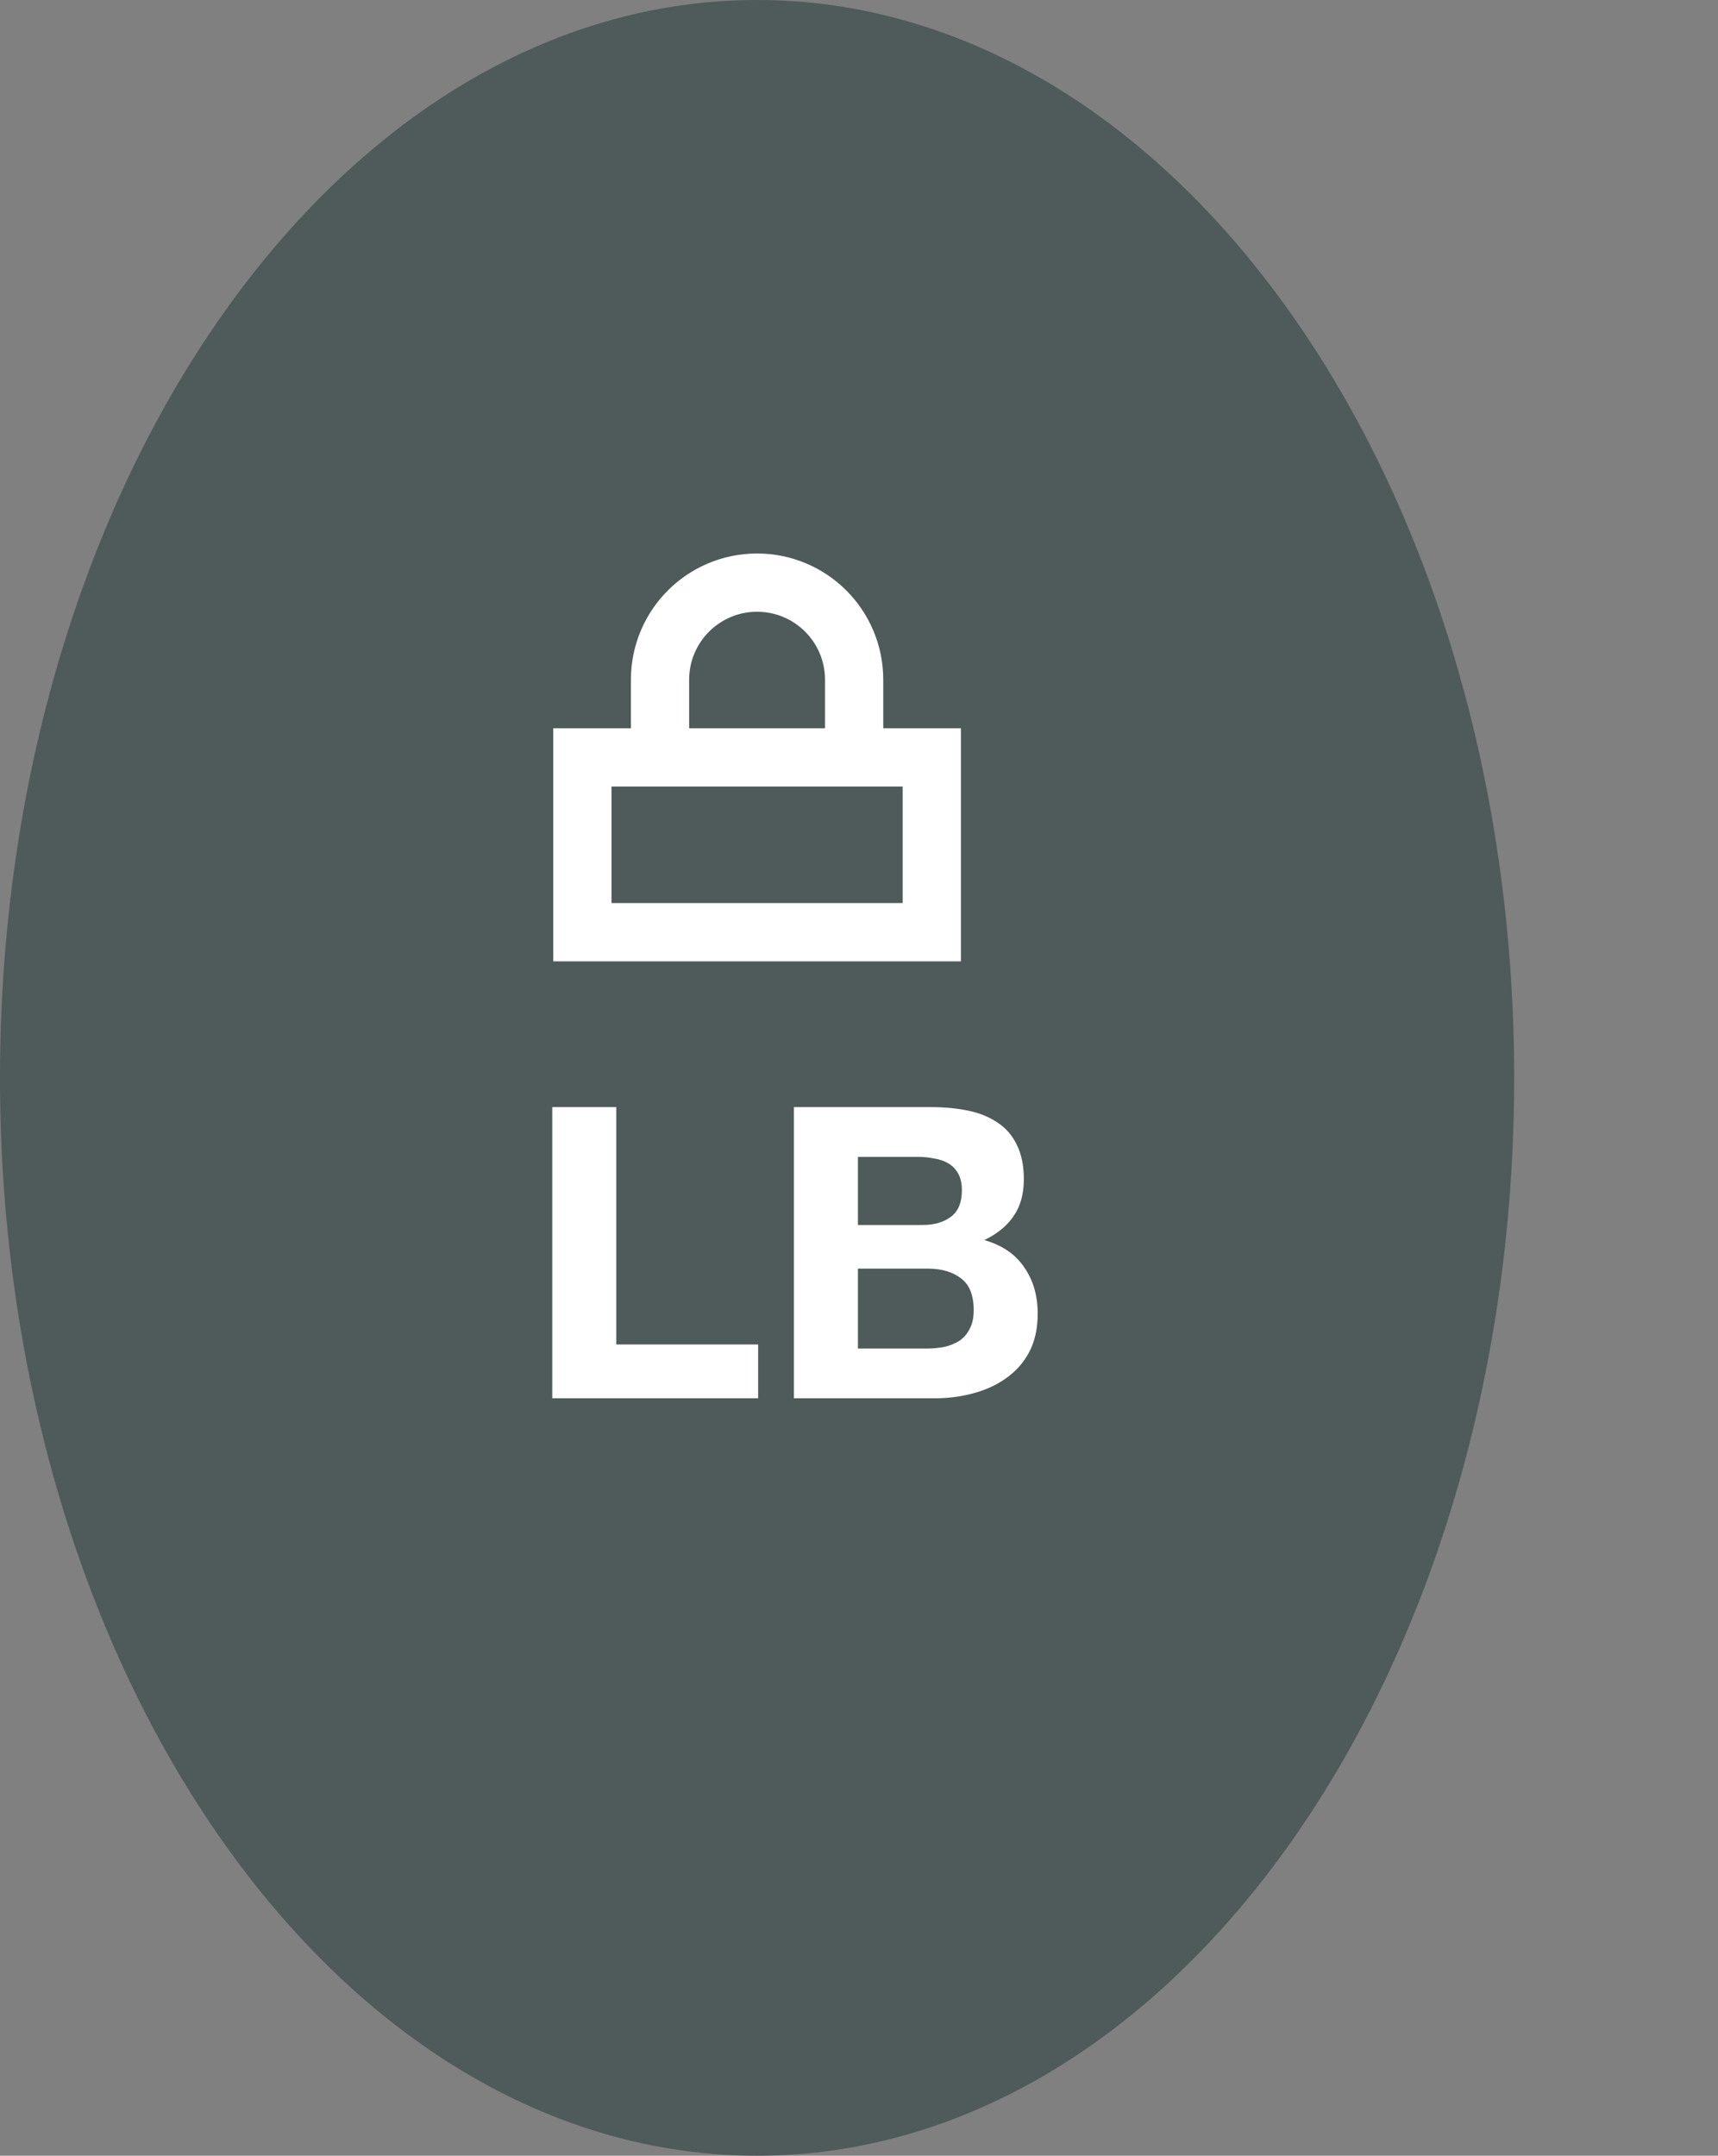
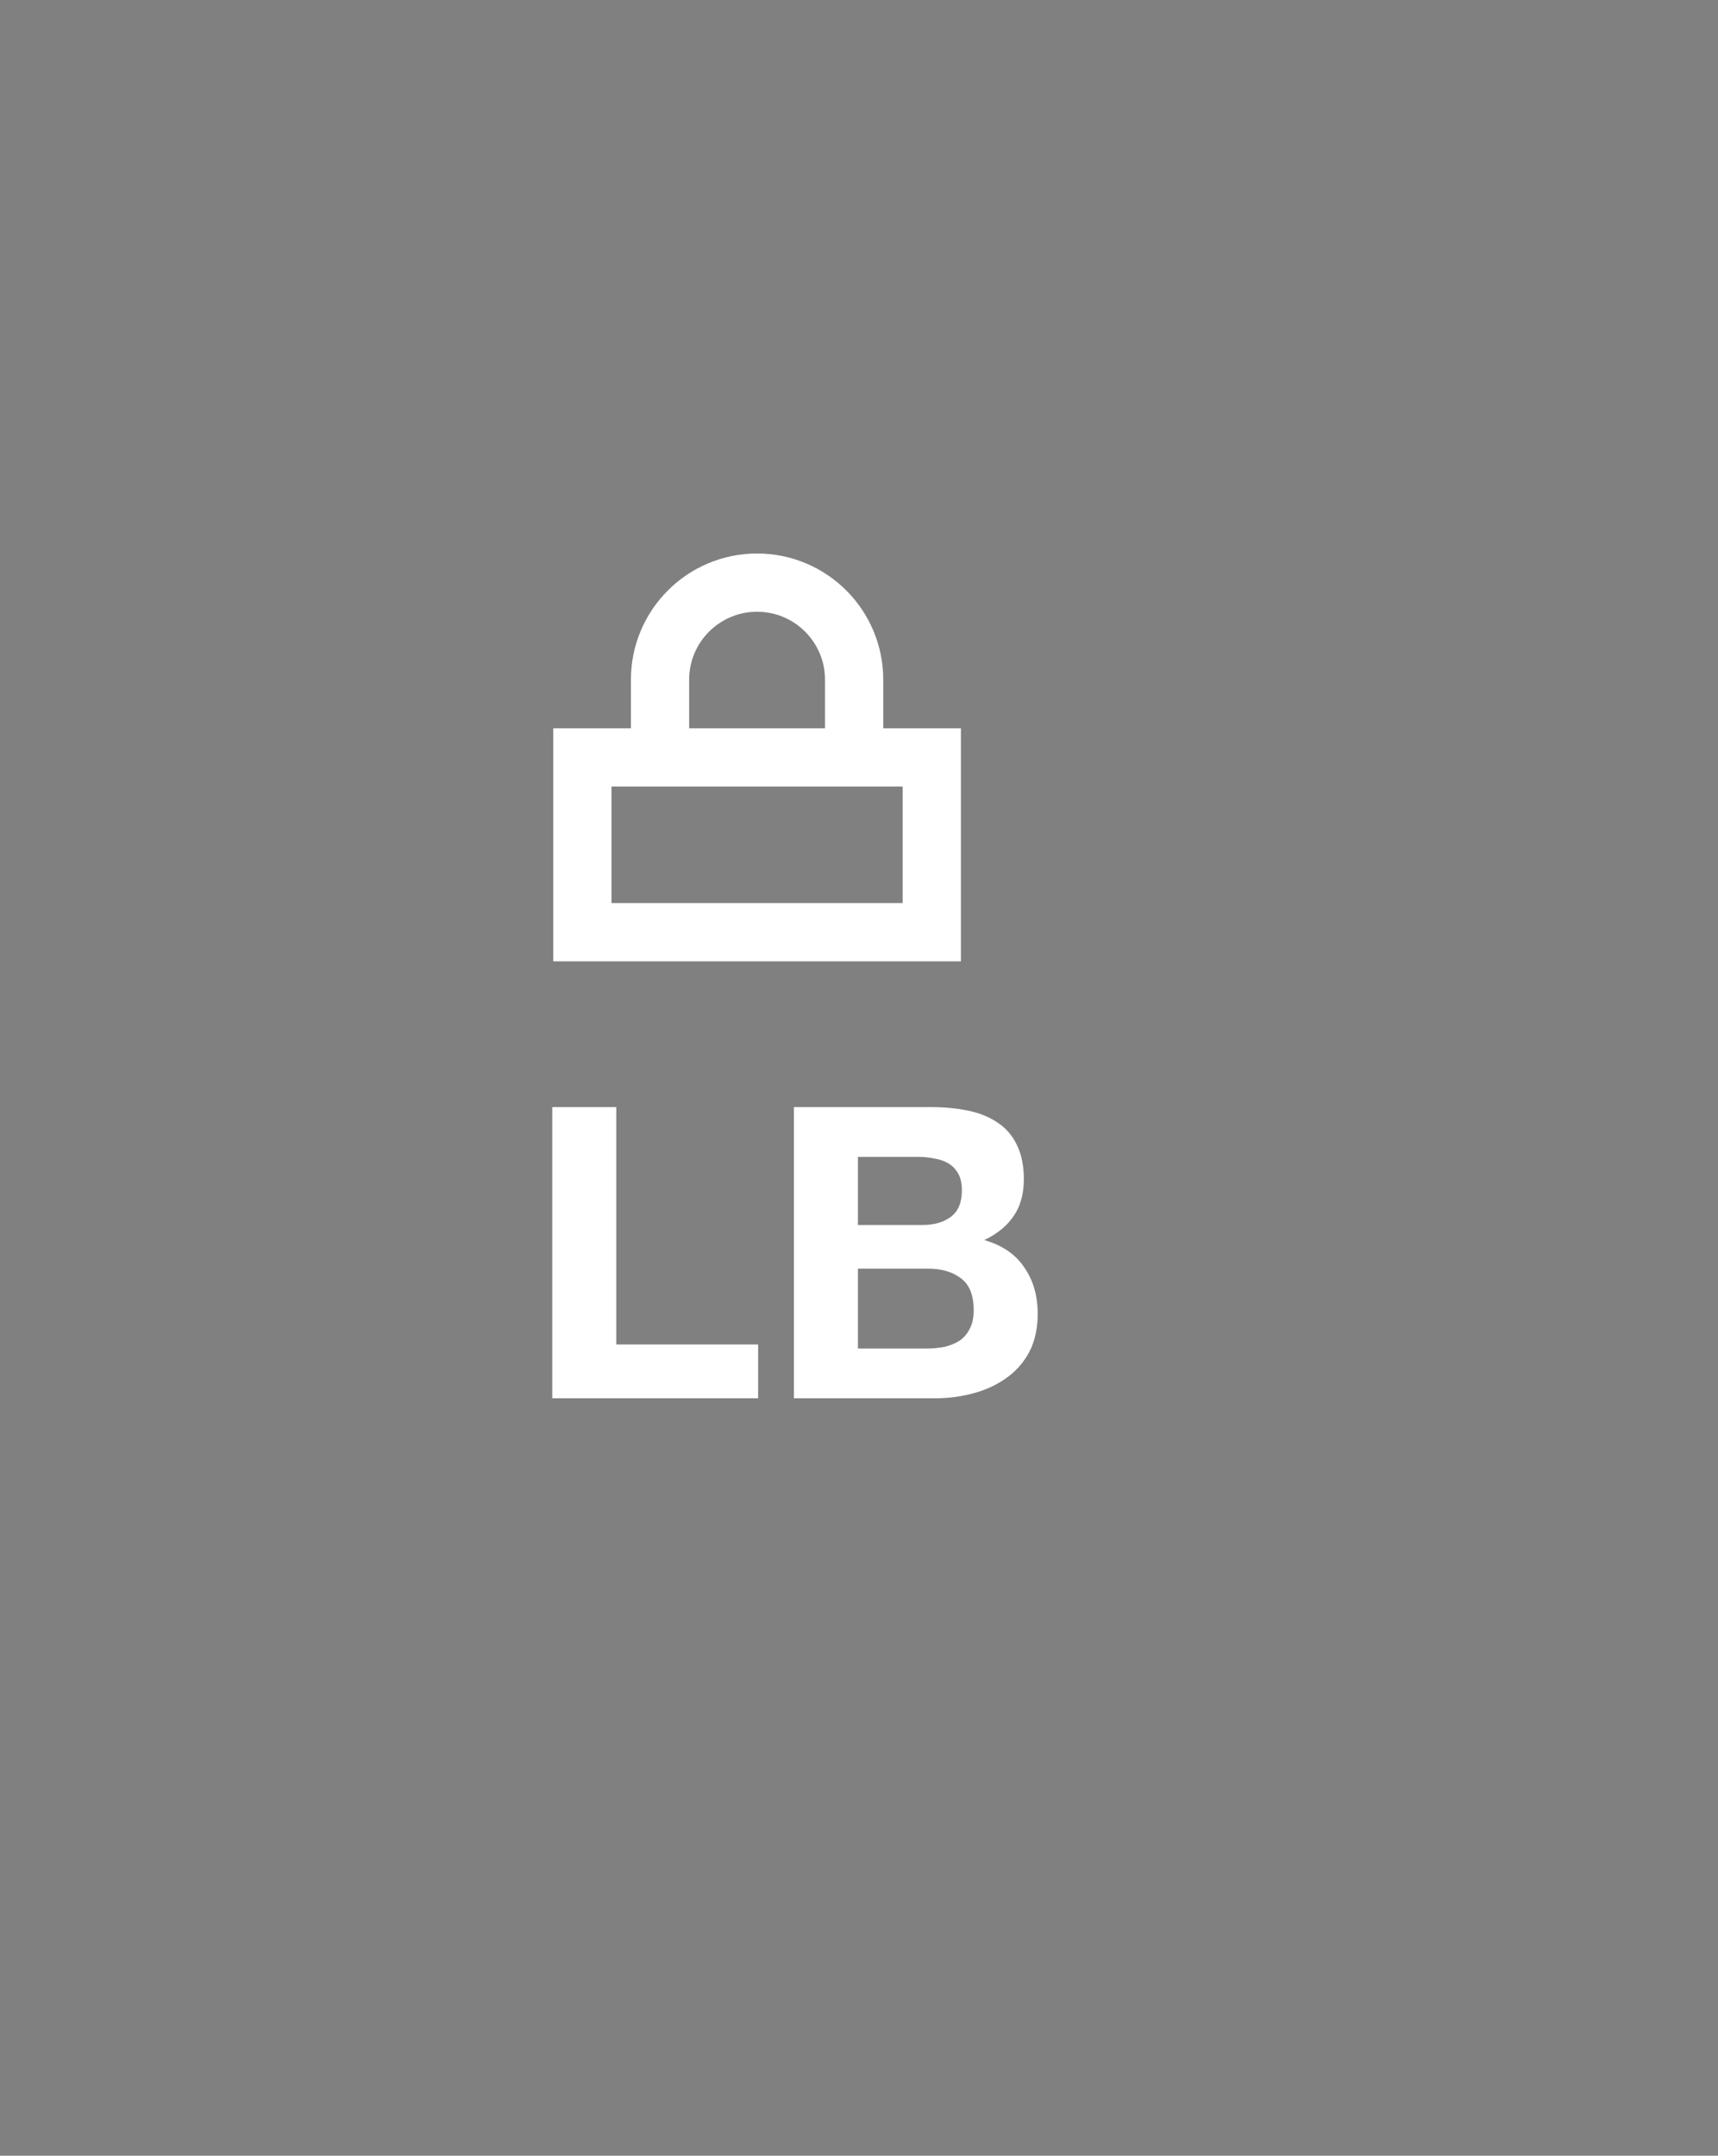
<svg xmlns="http://www.w3.org/2000/svg" xmlns:ns1="http://www.inkscape.org/namespaces/inkscape" xmlns:ns2="http://sodipodi.sourceforge.net/DTD/sodipodi-0.dtd" ns1:version="1.0 (4035a4fb49, 2020-05-01)" ns2:docname="visualization_LB_pri.svg" id="svg8" version="1.1" fill="none" viewBox="0 0 59 74" height="74" width="59">
  <rect x="0" y="0" width="59" height="74" fill="#808080" stroke="none" />
  <defs id="defs12" />
  <ns2:namedview ns1:current-layer="svg8" ns1:window-maximized="0" ns1:window-y="0" ns1:window-x="0" ns1:cy="37" ns1:cx="29.5" ns1:zoom="10.175676" showgrid="false" id="namedview10" ns1:window-height="480" ns1:window-width="707" ns1:pageshadow="2" ns1:pageopacity="0" guidetolerance="10" gridtolerance="10" objecttolerance="10" borderopacity="1" bordercolor="#666666" pagecolor="#ffffff" />
-   <path id="path2" stroke-width="2" stroke="#4F5A5A" fill="#4F5A5A" d="M26 1C32.766 1 38.991 4.901 43.567 11.412C48.14 17.92 51 26.964 51 37C51 47.036 48.14 56.08 43.567 62.588C38.991 69.099 32.766 73 26 73C19.234 73 13.009 69.099 8.433 62.588C3.86 56.08 1 47.036 1 37C1 26.964 3.86 17.92 8.433 11.412C13.009 4.901 19.234 1 26 1Z" />
  <path id="path4" fill="white" d="M18.966 38.004V48H26.036V46.152H21.164V38.004H18.966ZM29.463 42.05V39.712H31.521C31.717 39.712 31.904 39.731 32.081 39.768C32.267 39.796 32.431 39.852 32.571 39.936C32.711 40.02 32.823 40.137 32.907 40.286C32.991 40.435 33.033 40.627 33.033 40.86C33.033 41.28 32.907 41.583 32.655 41.77C32.403 41.957 32.081 42.05 31.689 42.05H29.463ZM27.265 38.004V48H32.109C32.557 48 32.991 47.944 33.411 47.832C33.84 47.72 34.218 47.547 34.545 47.314C34.881 47.081 35.147 46.782 35.343 46.418C35.539 46.045 35.637 45.606 35.637 45.102C35.637 44.477 35.483 43.945 35.175 43.506C34.876 43.058 34.419 42.745 33.803 42.568C34.251 42.353 34.587 42.078 34.811 41.742C35.044 41.406 35.161 40.986 35.161 40.482C35.161 40.015 35.081 39.623 34.923 39.306C34.773 38.989 34.559 38.737 34.279 38.55C33.999 38.354 33.663 38.214 33.271 38.13C32.879 38.046 32.445 38.004 31.969 38.004H27.265ZM29.463 46.292V43.548H31.857C32.333 43.548 32.715 43.66 33.005 43.884C33.294 44.099 33.439 44.463 33.439 44.976C33.439 45.237 33.392 45.452 33.299 45.62C33.215 45.788 33.098 45.923 32.949 46.026C32.8 46.119 32.627 46.189 32.431 46.236C32.235 46.273 32.029 46.292 31.815 46.292H29.463Z" />
  <path id="path6" stroke-width="2" stroke="white" d="M29.333 26V23.333C29.333 21.492 27.841 20 26 20C24.159 20 22.667 21.492 22.667 23.333V26M20 26H32V32H20V26Z" />
</svg>